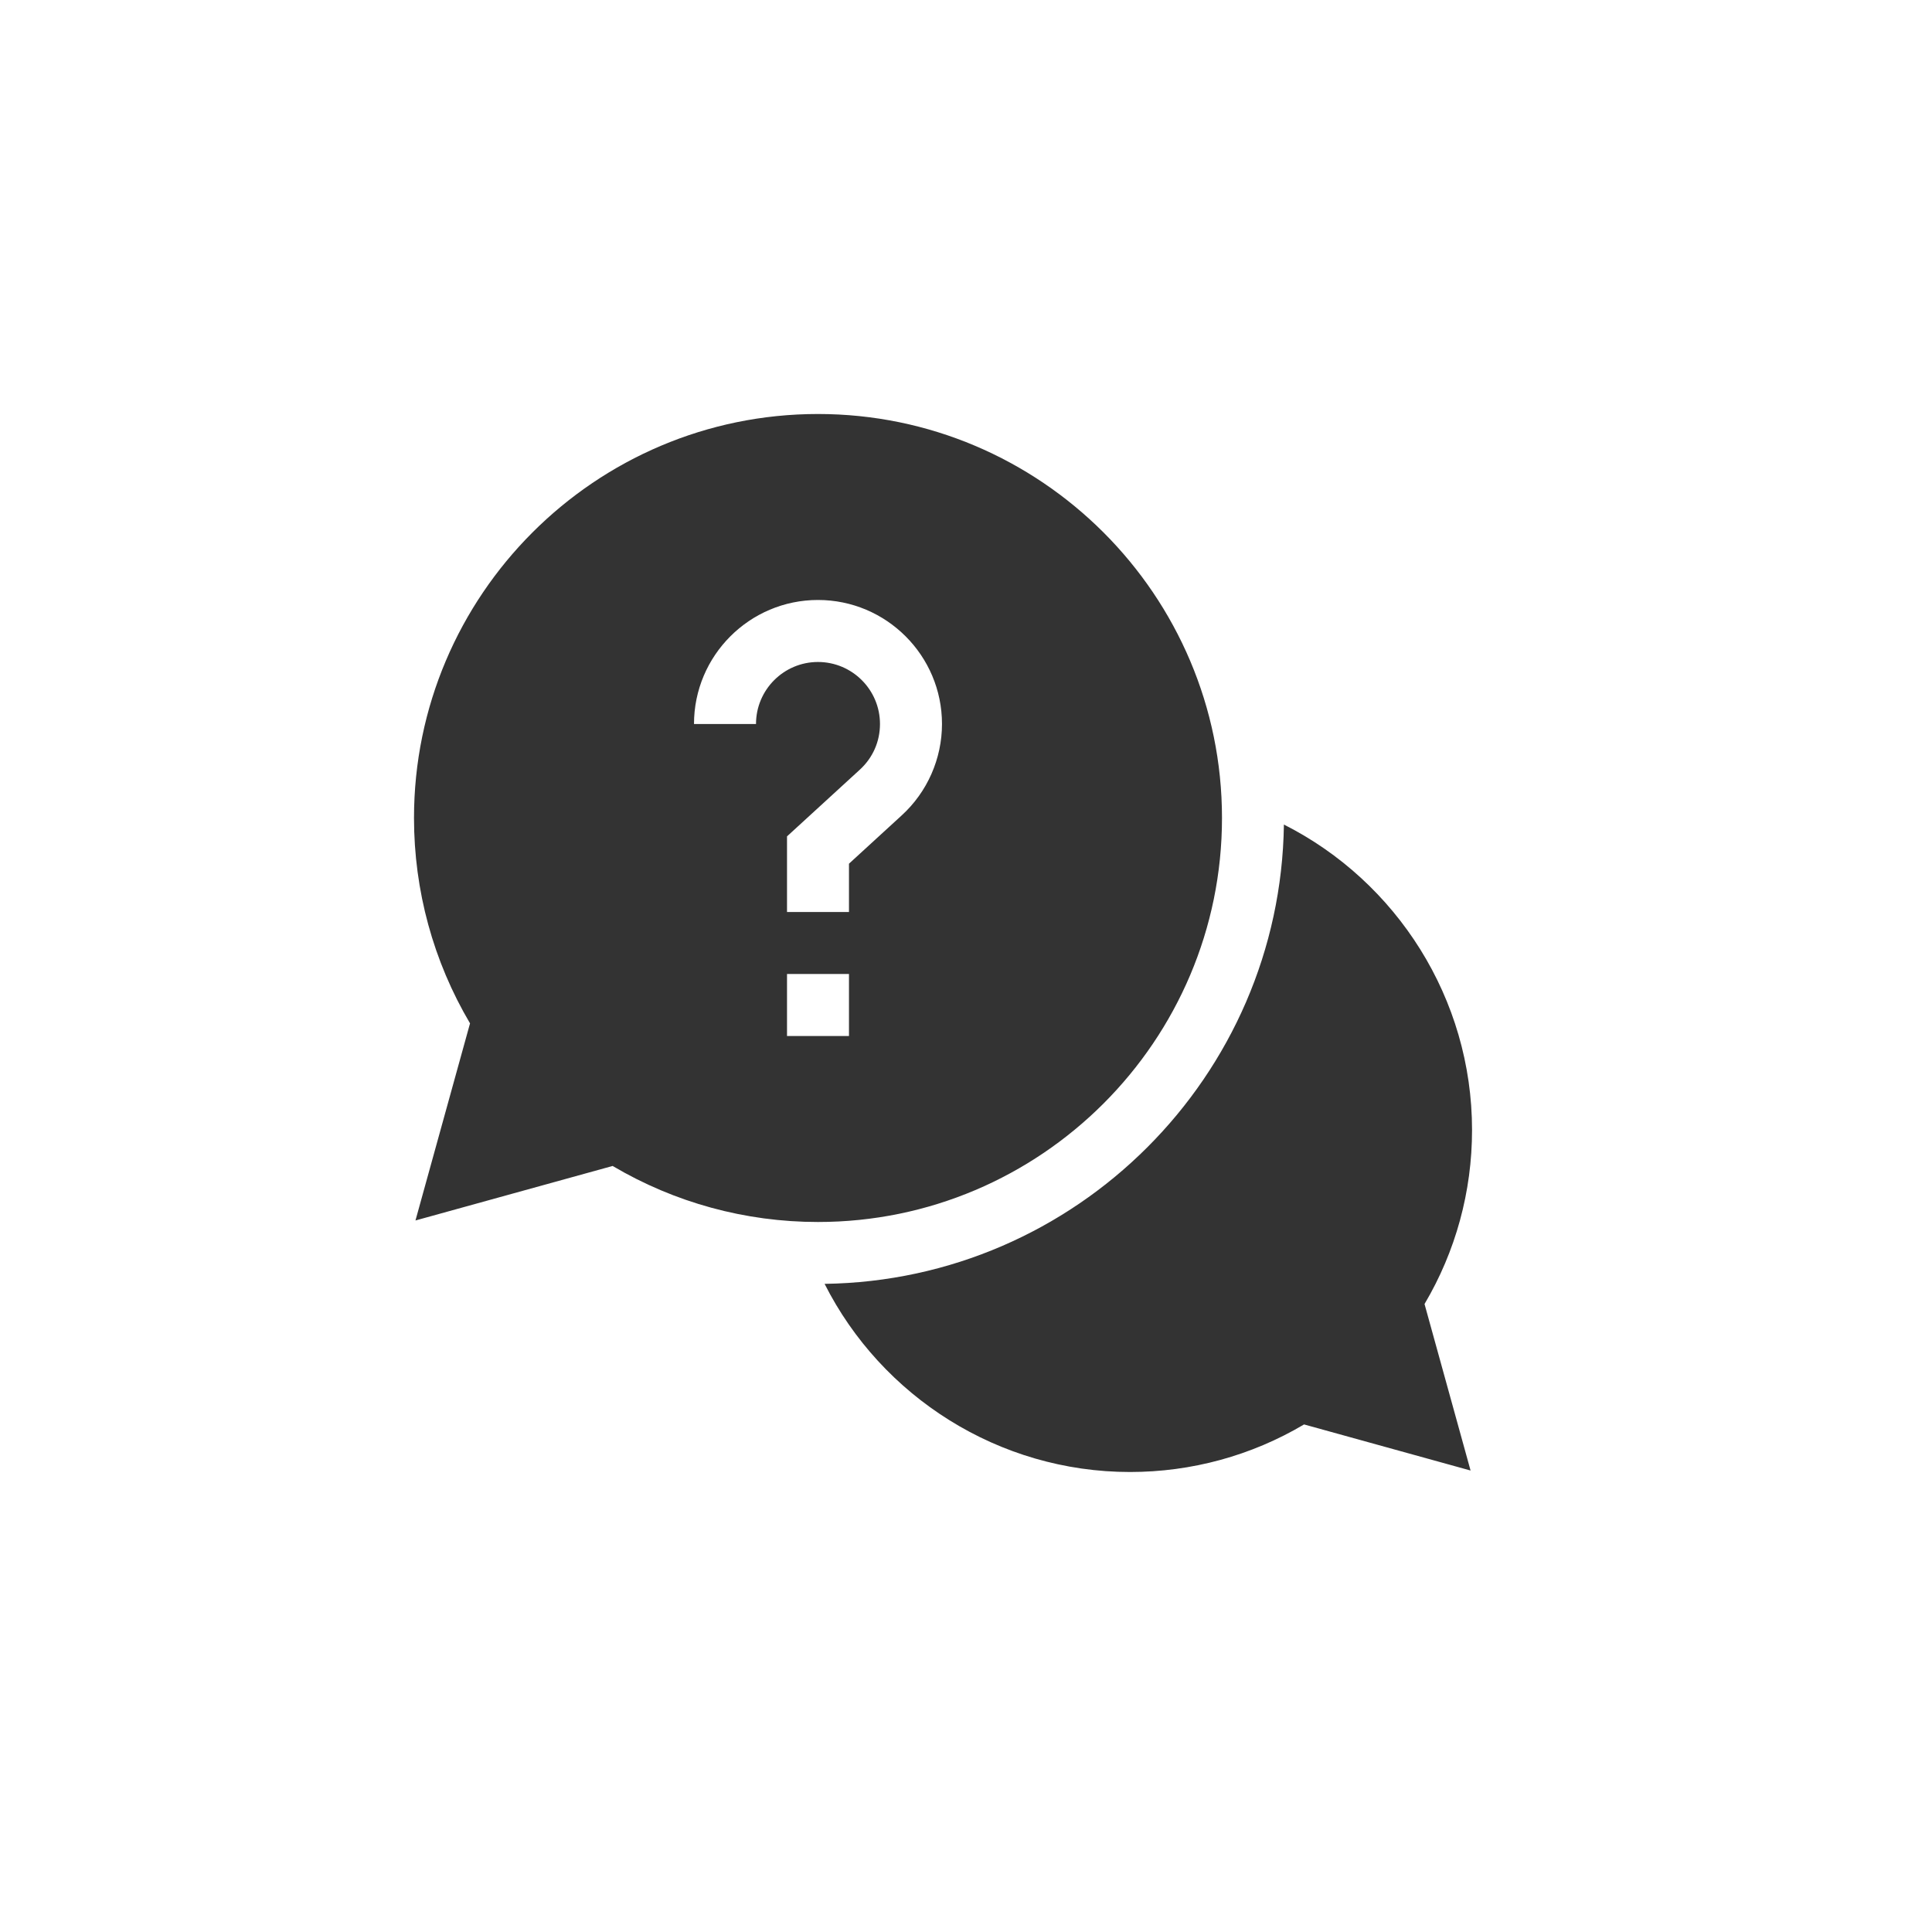
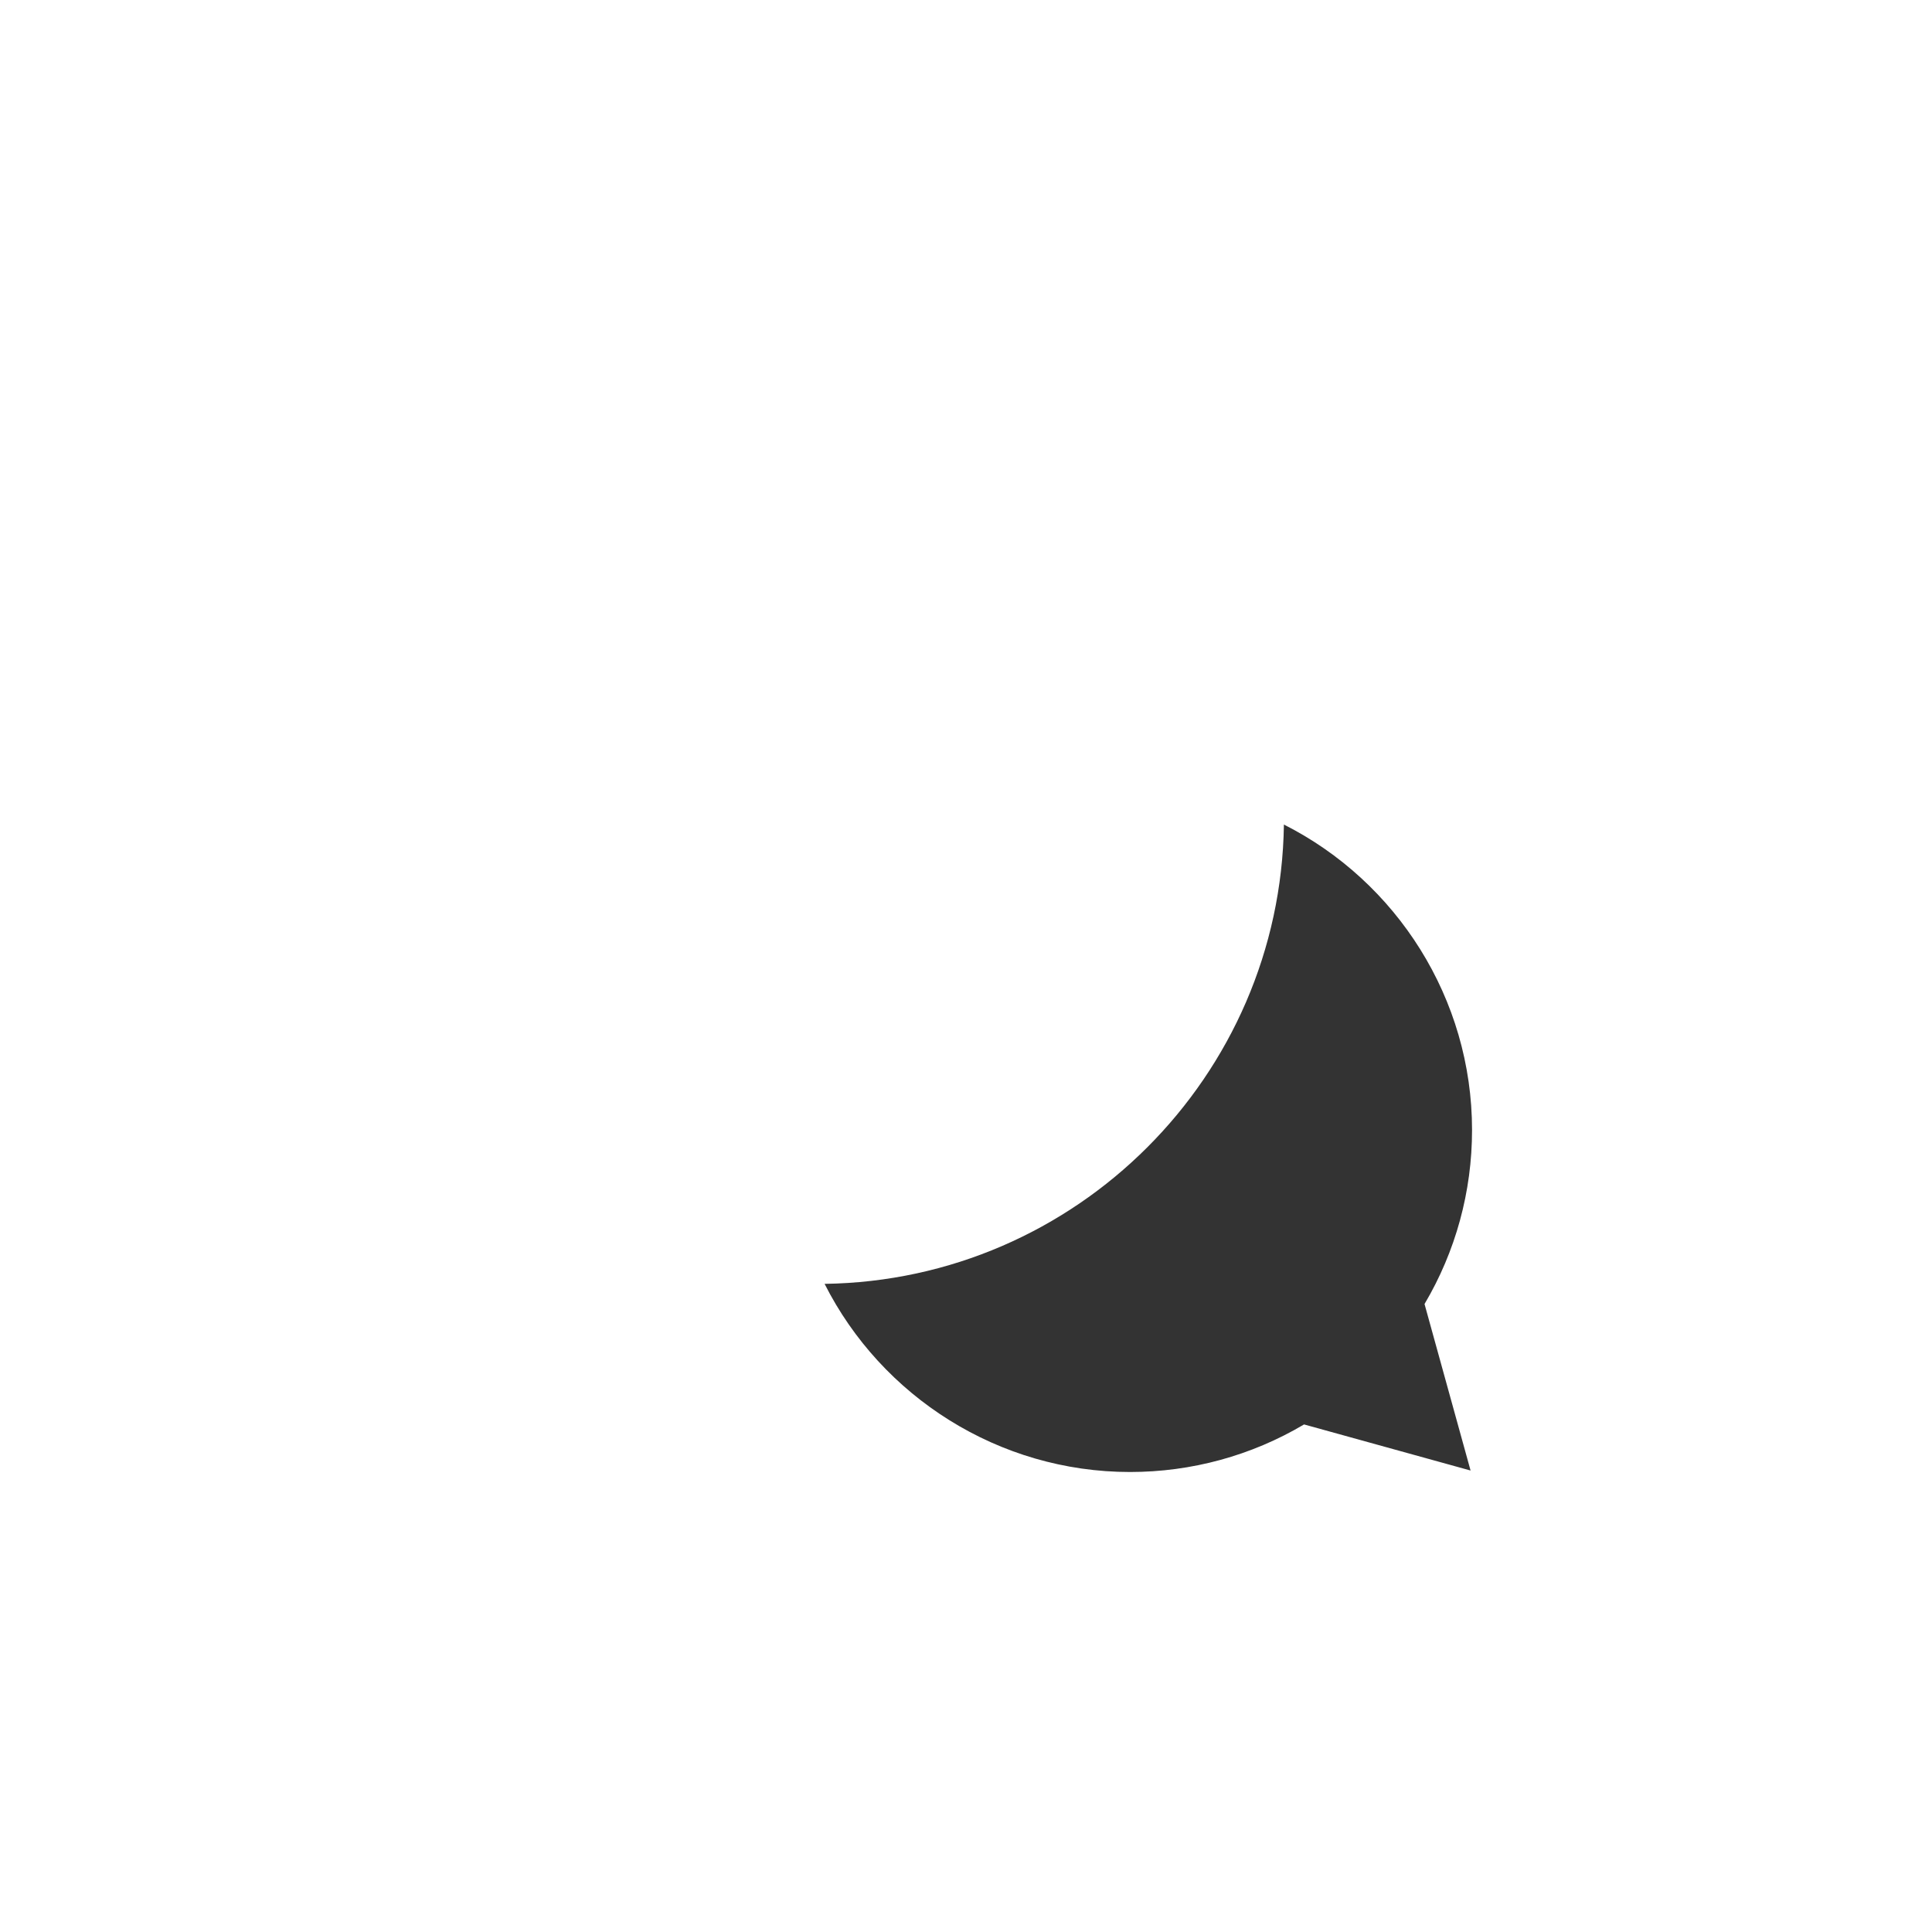
<svg xmlns="http://www.w3.org/2000/svg" width="42" height="42" viewBox="0 0 42 42" fill="none">
  <path d="M32.001 24.565C32.001 21.711 30.364 19.164 27.911 17.925C27.835 23.397 23.398 27.834 17.926 27.91C19.165 30.363 21.712 32 24.566 32C25.904 32 27.206 31.644 28.349 30.966L31.969 31.968L30.968 28.348C31.645 27.205 32.001 25.903 32.001 24.565Z" fill="#333333" />
-   <path d="M26.565 17.782C26.565 12.94 22.625 9 17.782 9C12.94 9 9 12.94 9 17.782C9 19.361 9.42 20.897 10.218 22.247L9.032 26.532L13.318 25.347C14.668 26.145 16.204 26.565 17.782 26.565C22.625 26.565 26.565 22.625 26.565 17.782ZM16.435 15.739H15.087C15.087 14.252 16.296 13.043 17.782 13.043C19.269 13.043 20.478 14.252 20.478 15.739C20.478 16.493 20.159 17.218 19.601 17.727L18.456 18.776V19.826H17.109V18.182L18.691 16.733C18.974 16.474 19.13 16.121 19.13 15.739C19.13 14.995 18.526 14.391 17.782 14.391C17.039 14.391 16.435 14.995 16.435 15.739ZM17.109 21.174H18.456V22.522H17.109V21.174Z" fill="#333333" />
</svg>